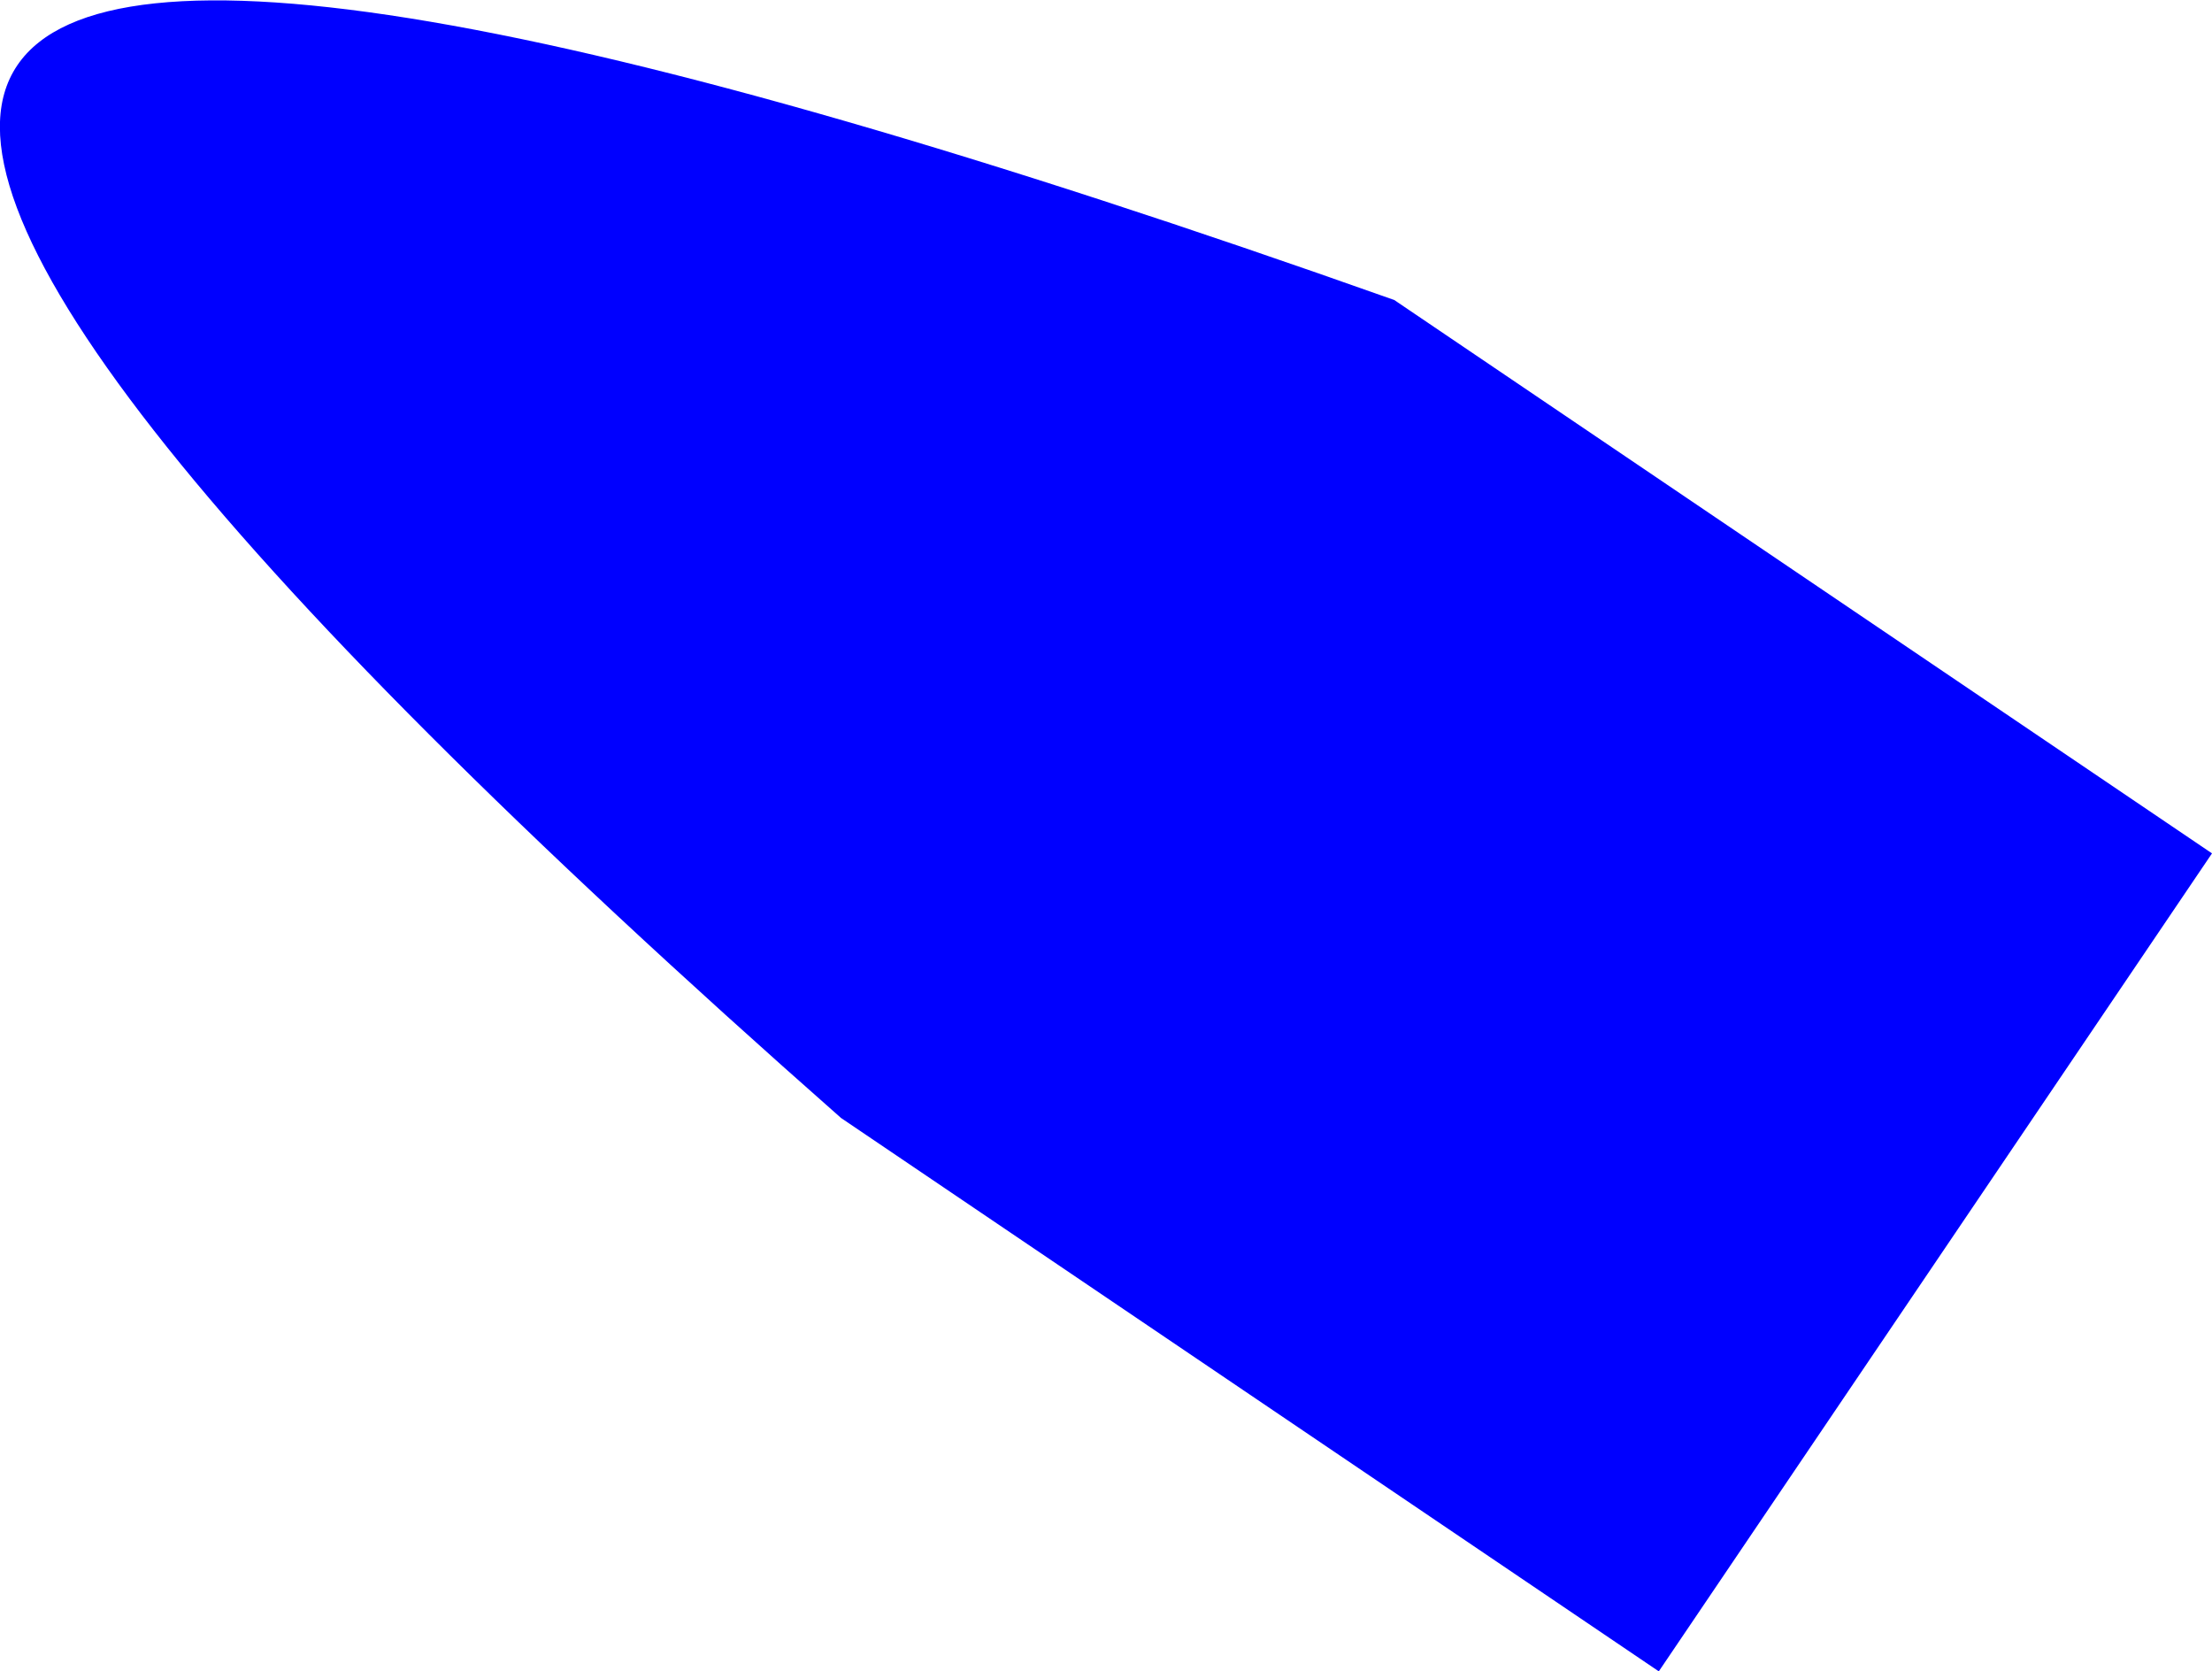
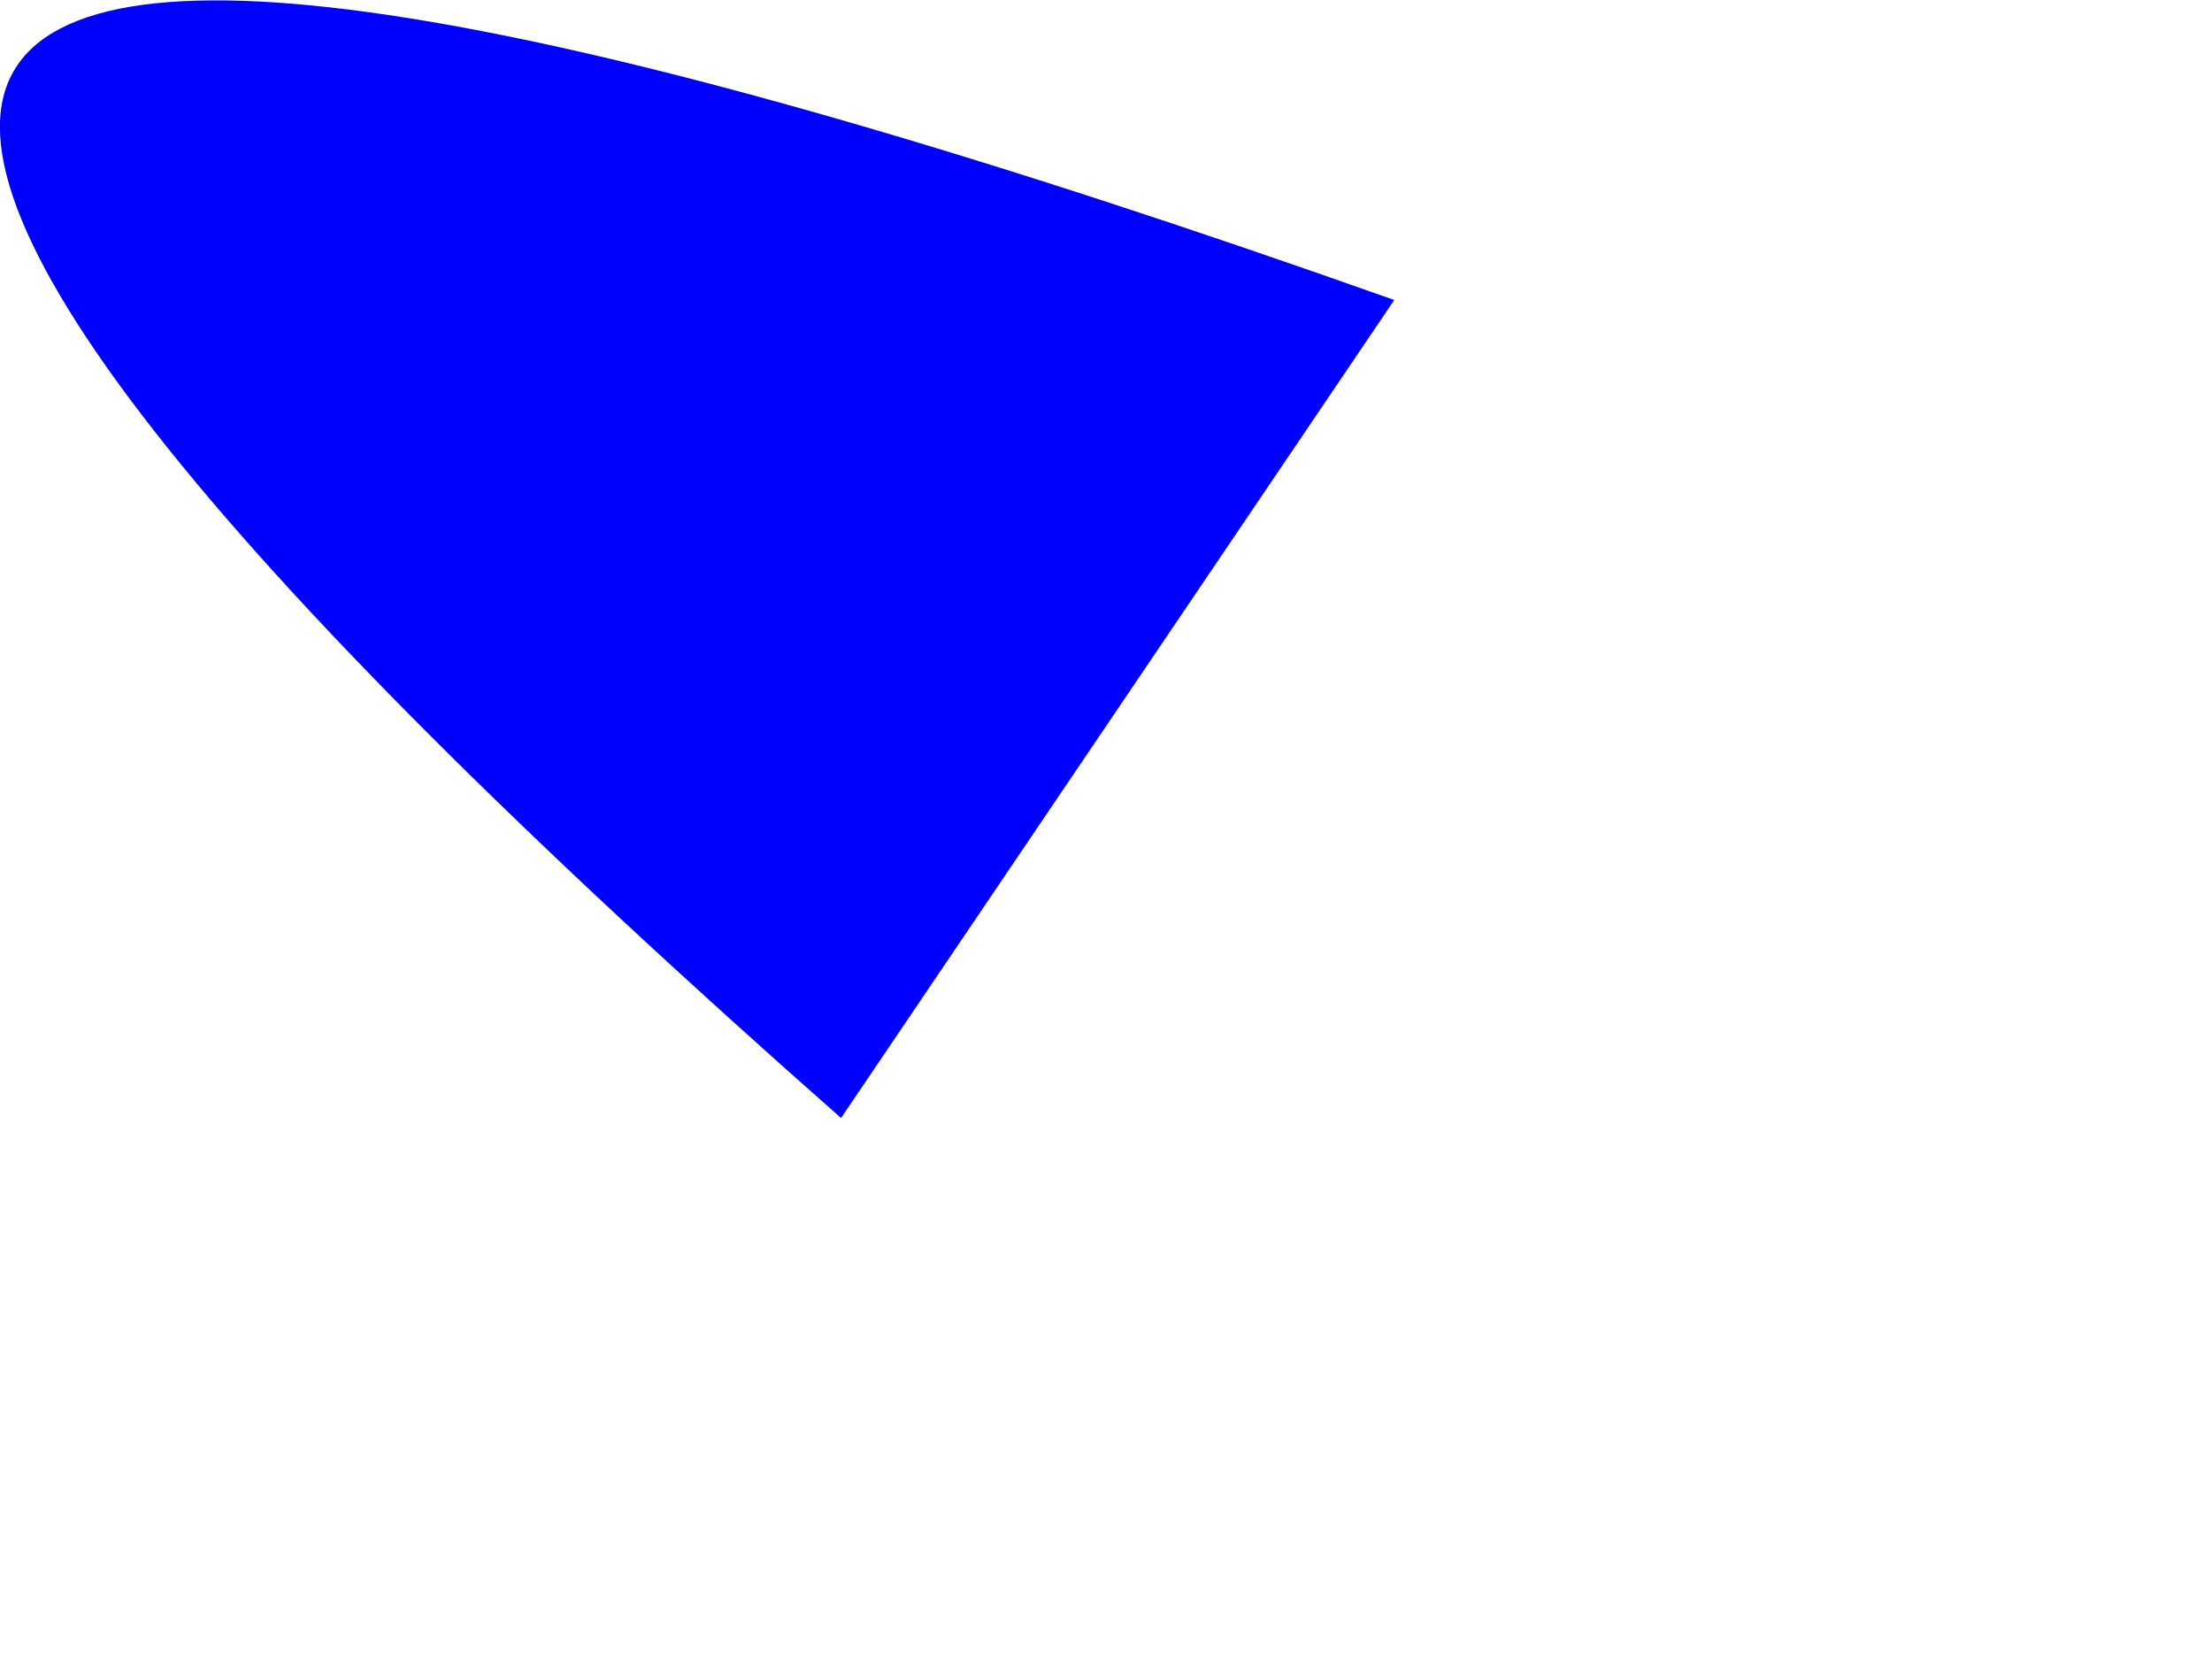
<svg xmlns="http://www.w3.org/2000/svg" height="103.9px" width="137.55px">
  <g transform="matrix(1.0, 0.0, 0.0, 1.0, -295.6, -249.0)">
-     <path d="M347.9 318.5 Q228.25 213.05 382.3 267.65 L433.15 302.05 398.75 352.9 347.9 318.5" fill="#0000ff" fill-rule="evenodd" stroke="none" />
+     <path d="M347.9 318.5 Q228.25 213.05 382.3 267.65 " fill="#0000ff" fill-rule="evenodd" stroke="none" />
  </g>
</svg>